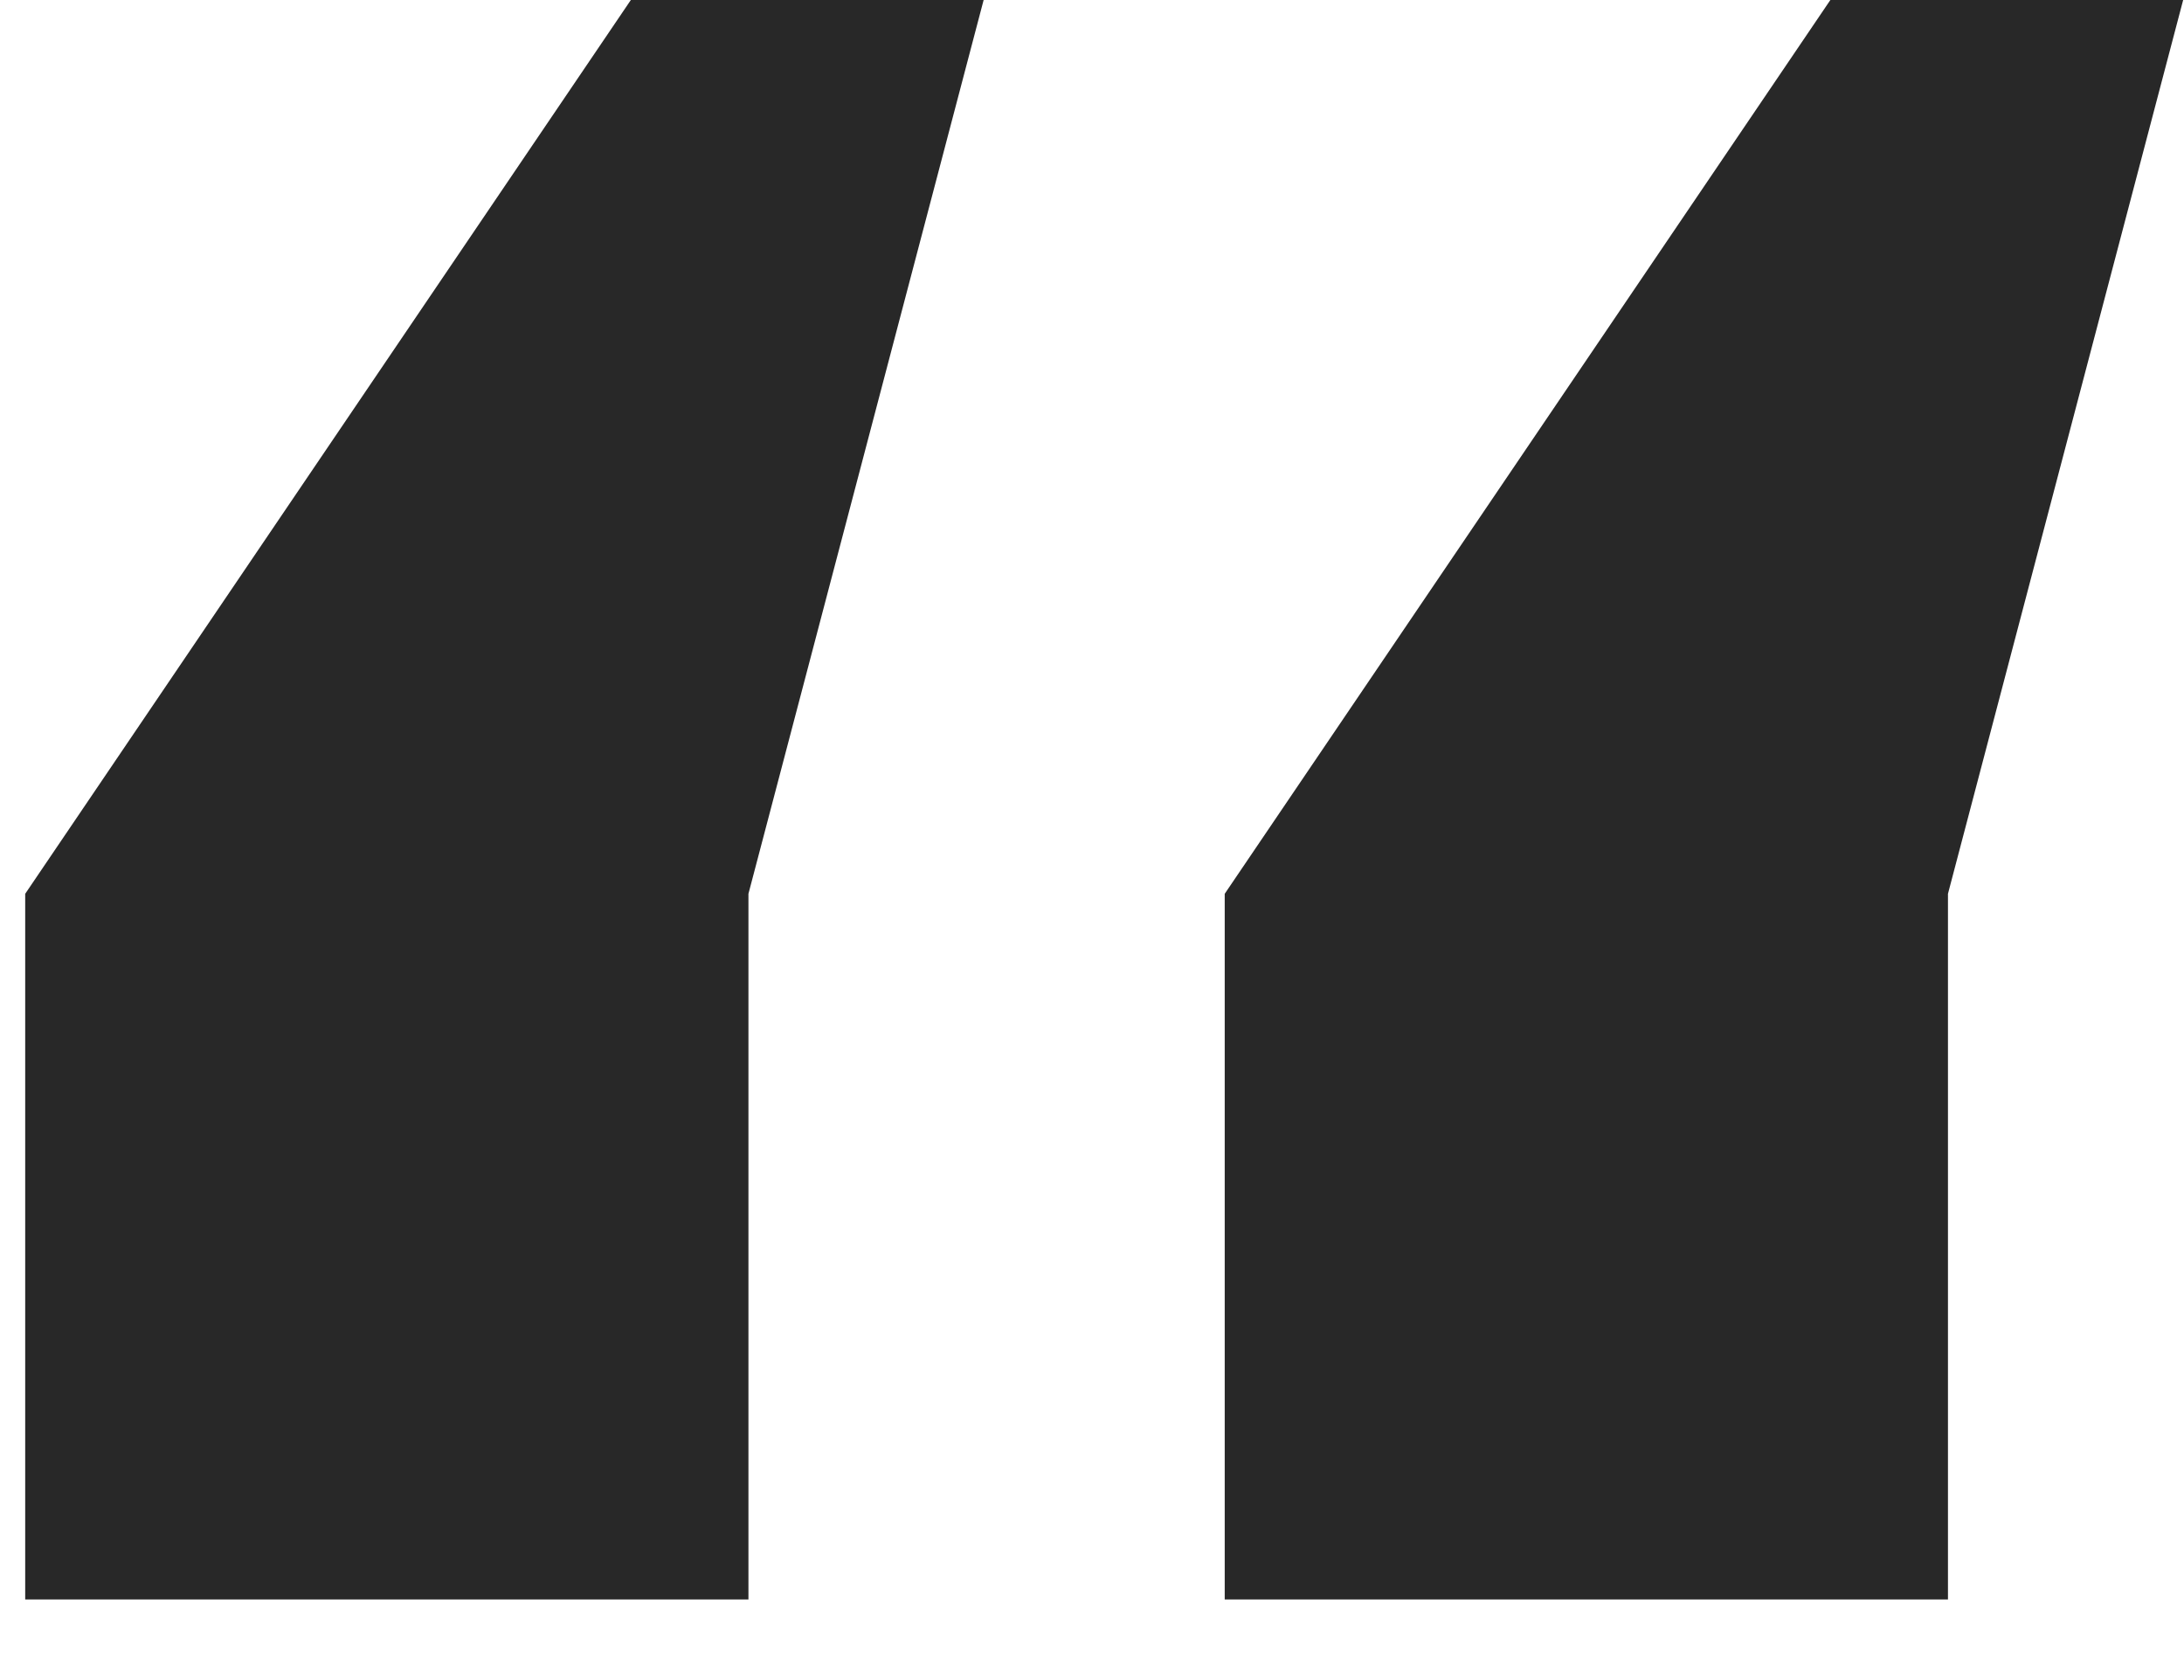
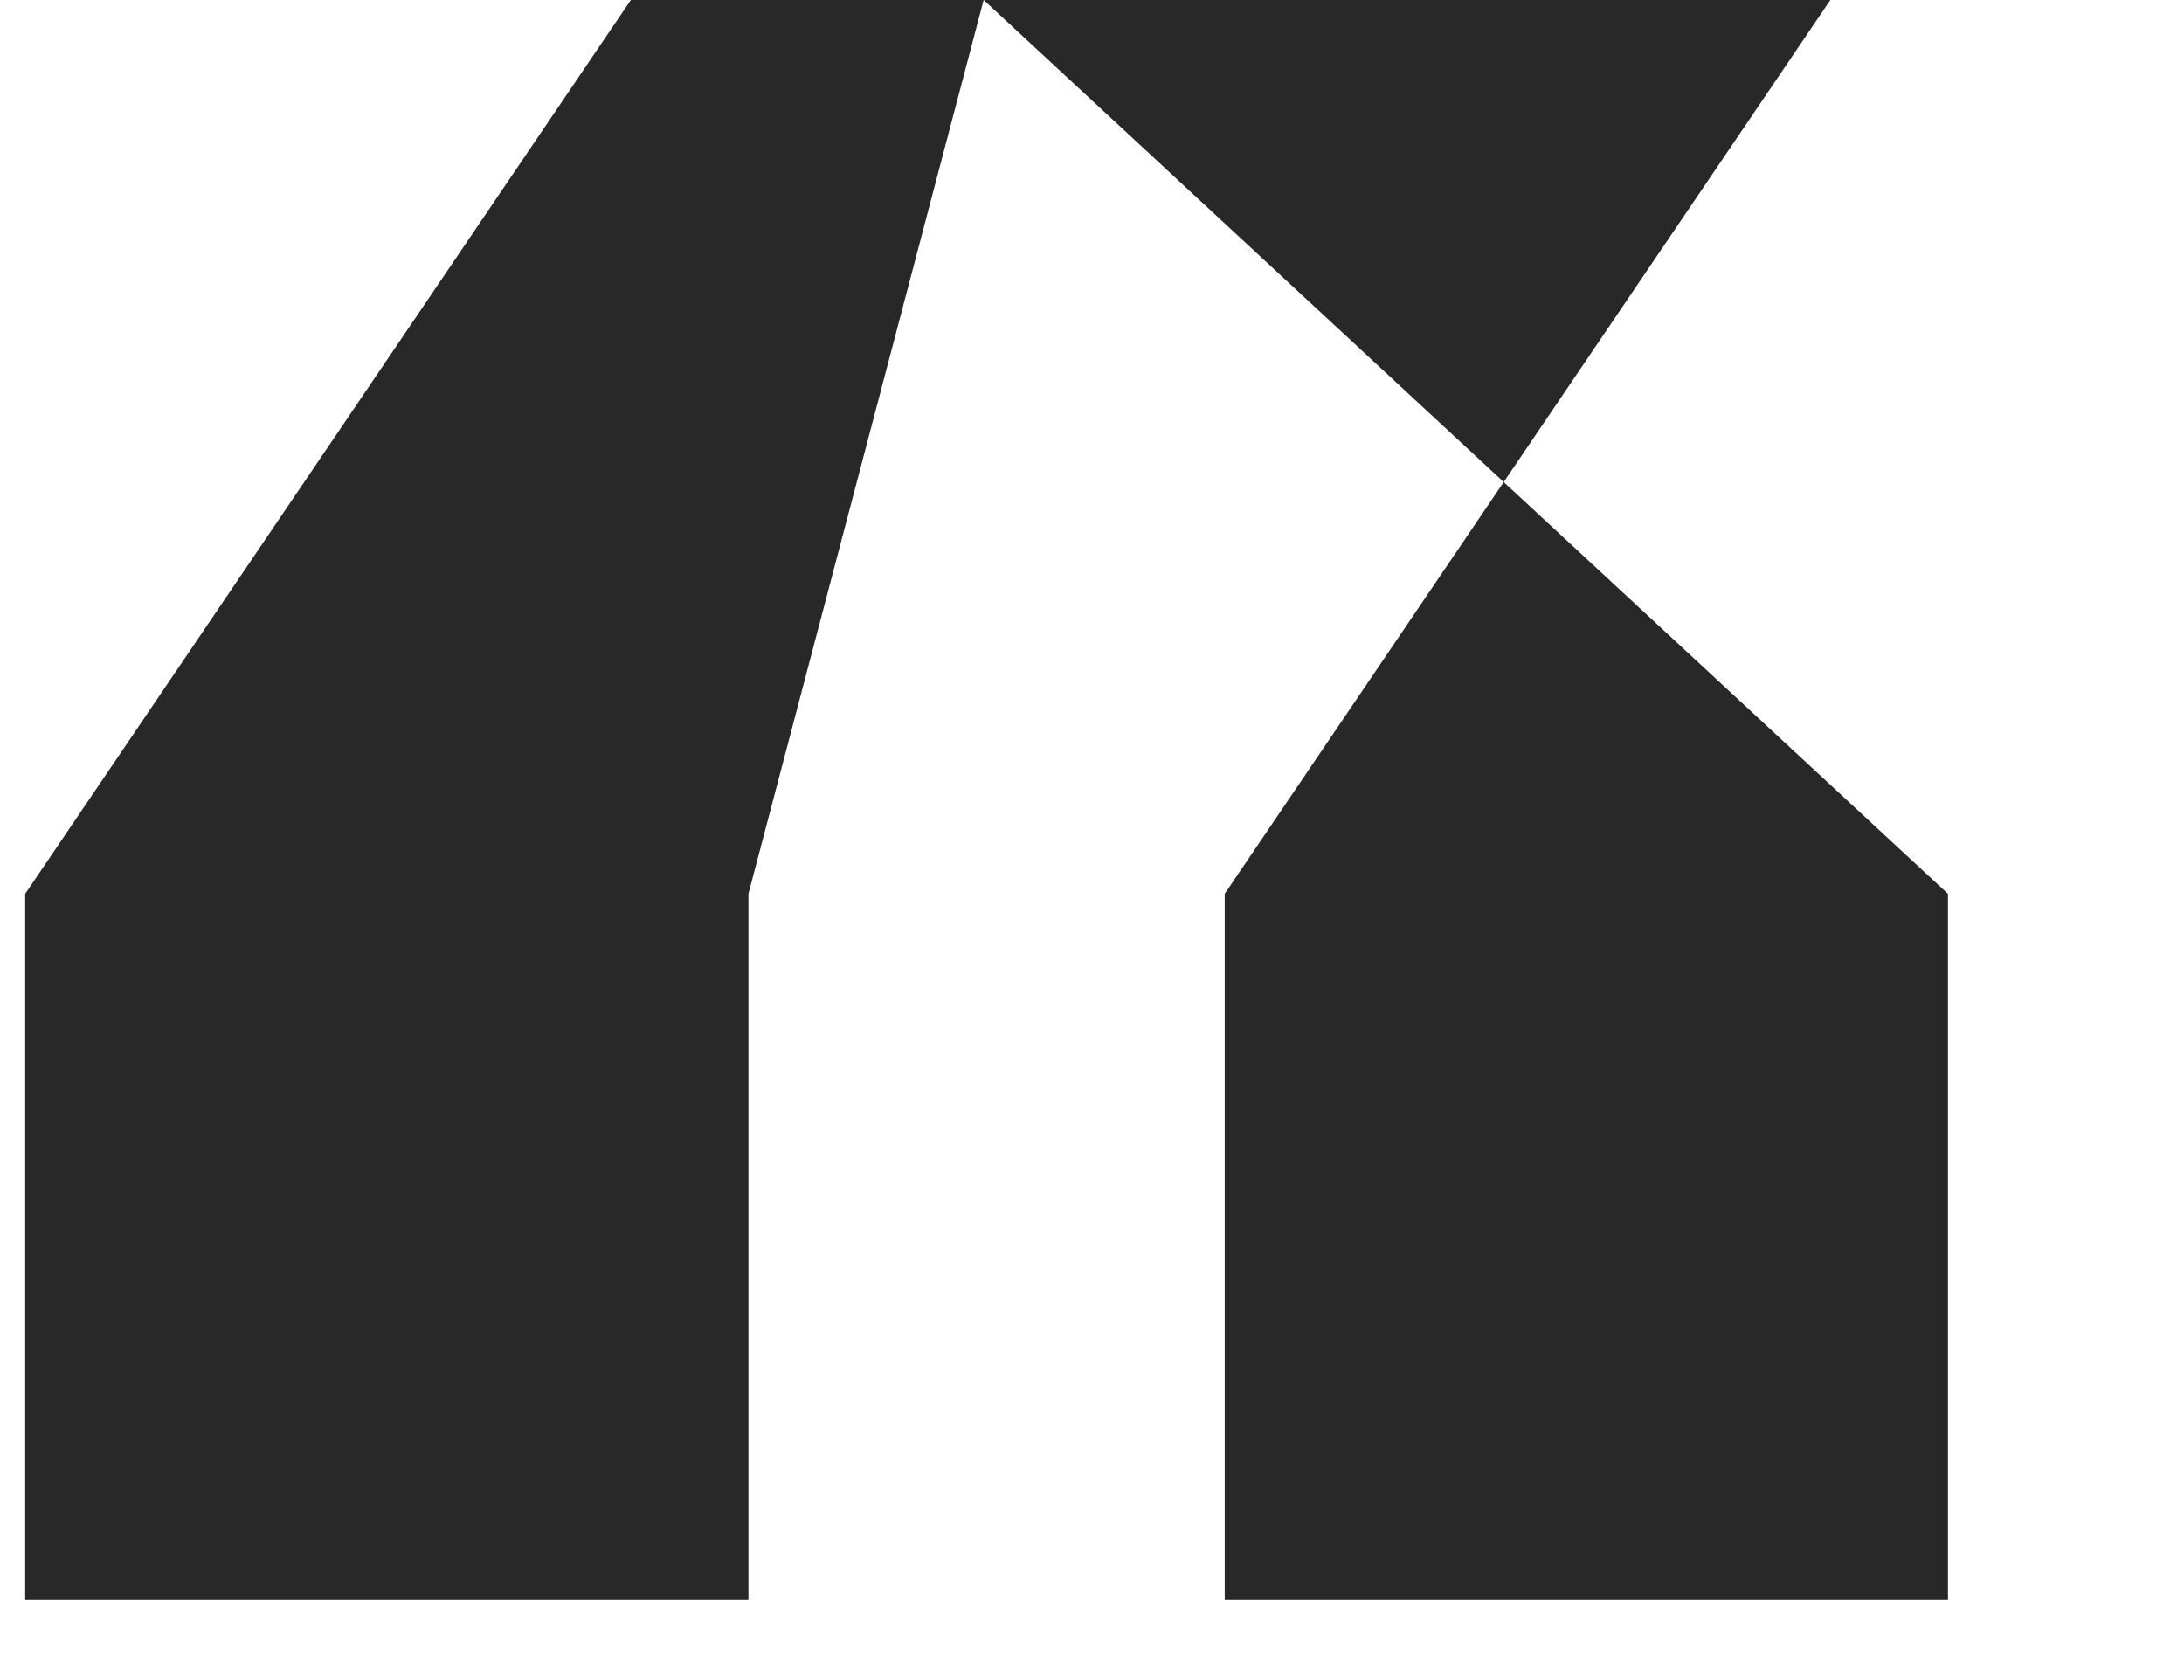
<svg xmlns="http://www.w3.org/2000/svg" width="26" height="20" viewBox="0 0 26 20" fill="none">
-   <path d="M11.71 -3.33786e-06L8.91 10.64V19.04H0.3V10.64L7.51 -3.33786e-06H11.71ZM25.99 -3.33786e-06L23.19 10.64V19.04H14.58V10.64L21.79 -3.33786e-06H25.99Z" fill="#282828" />
+   <path d="M11.71 -3.33786e-06L8.91 10.64V19.04H0.3V10.64L7.51 -3.33786e-06H11.71ZL23.19 10.64V19.04H14.58V10.64L21.79 -3.33786e-06H25.99Z" fill="#282828" />
</svg>